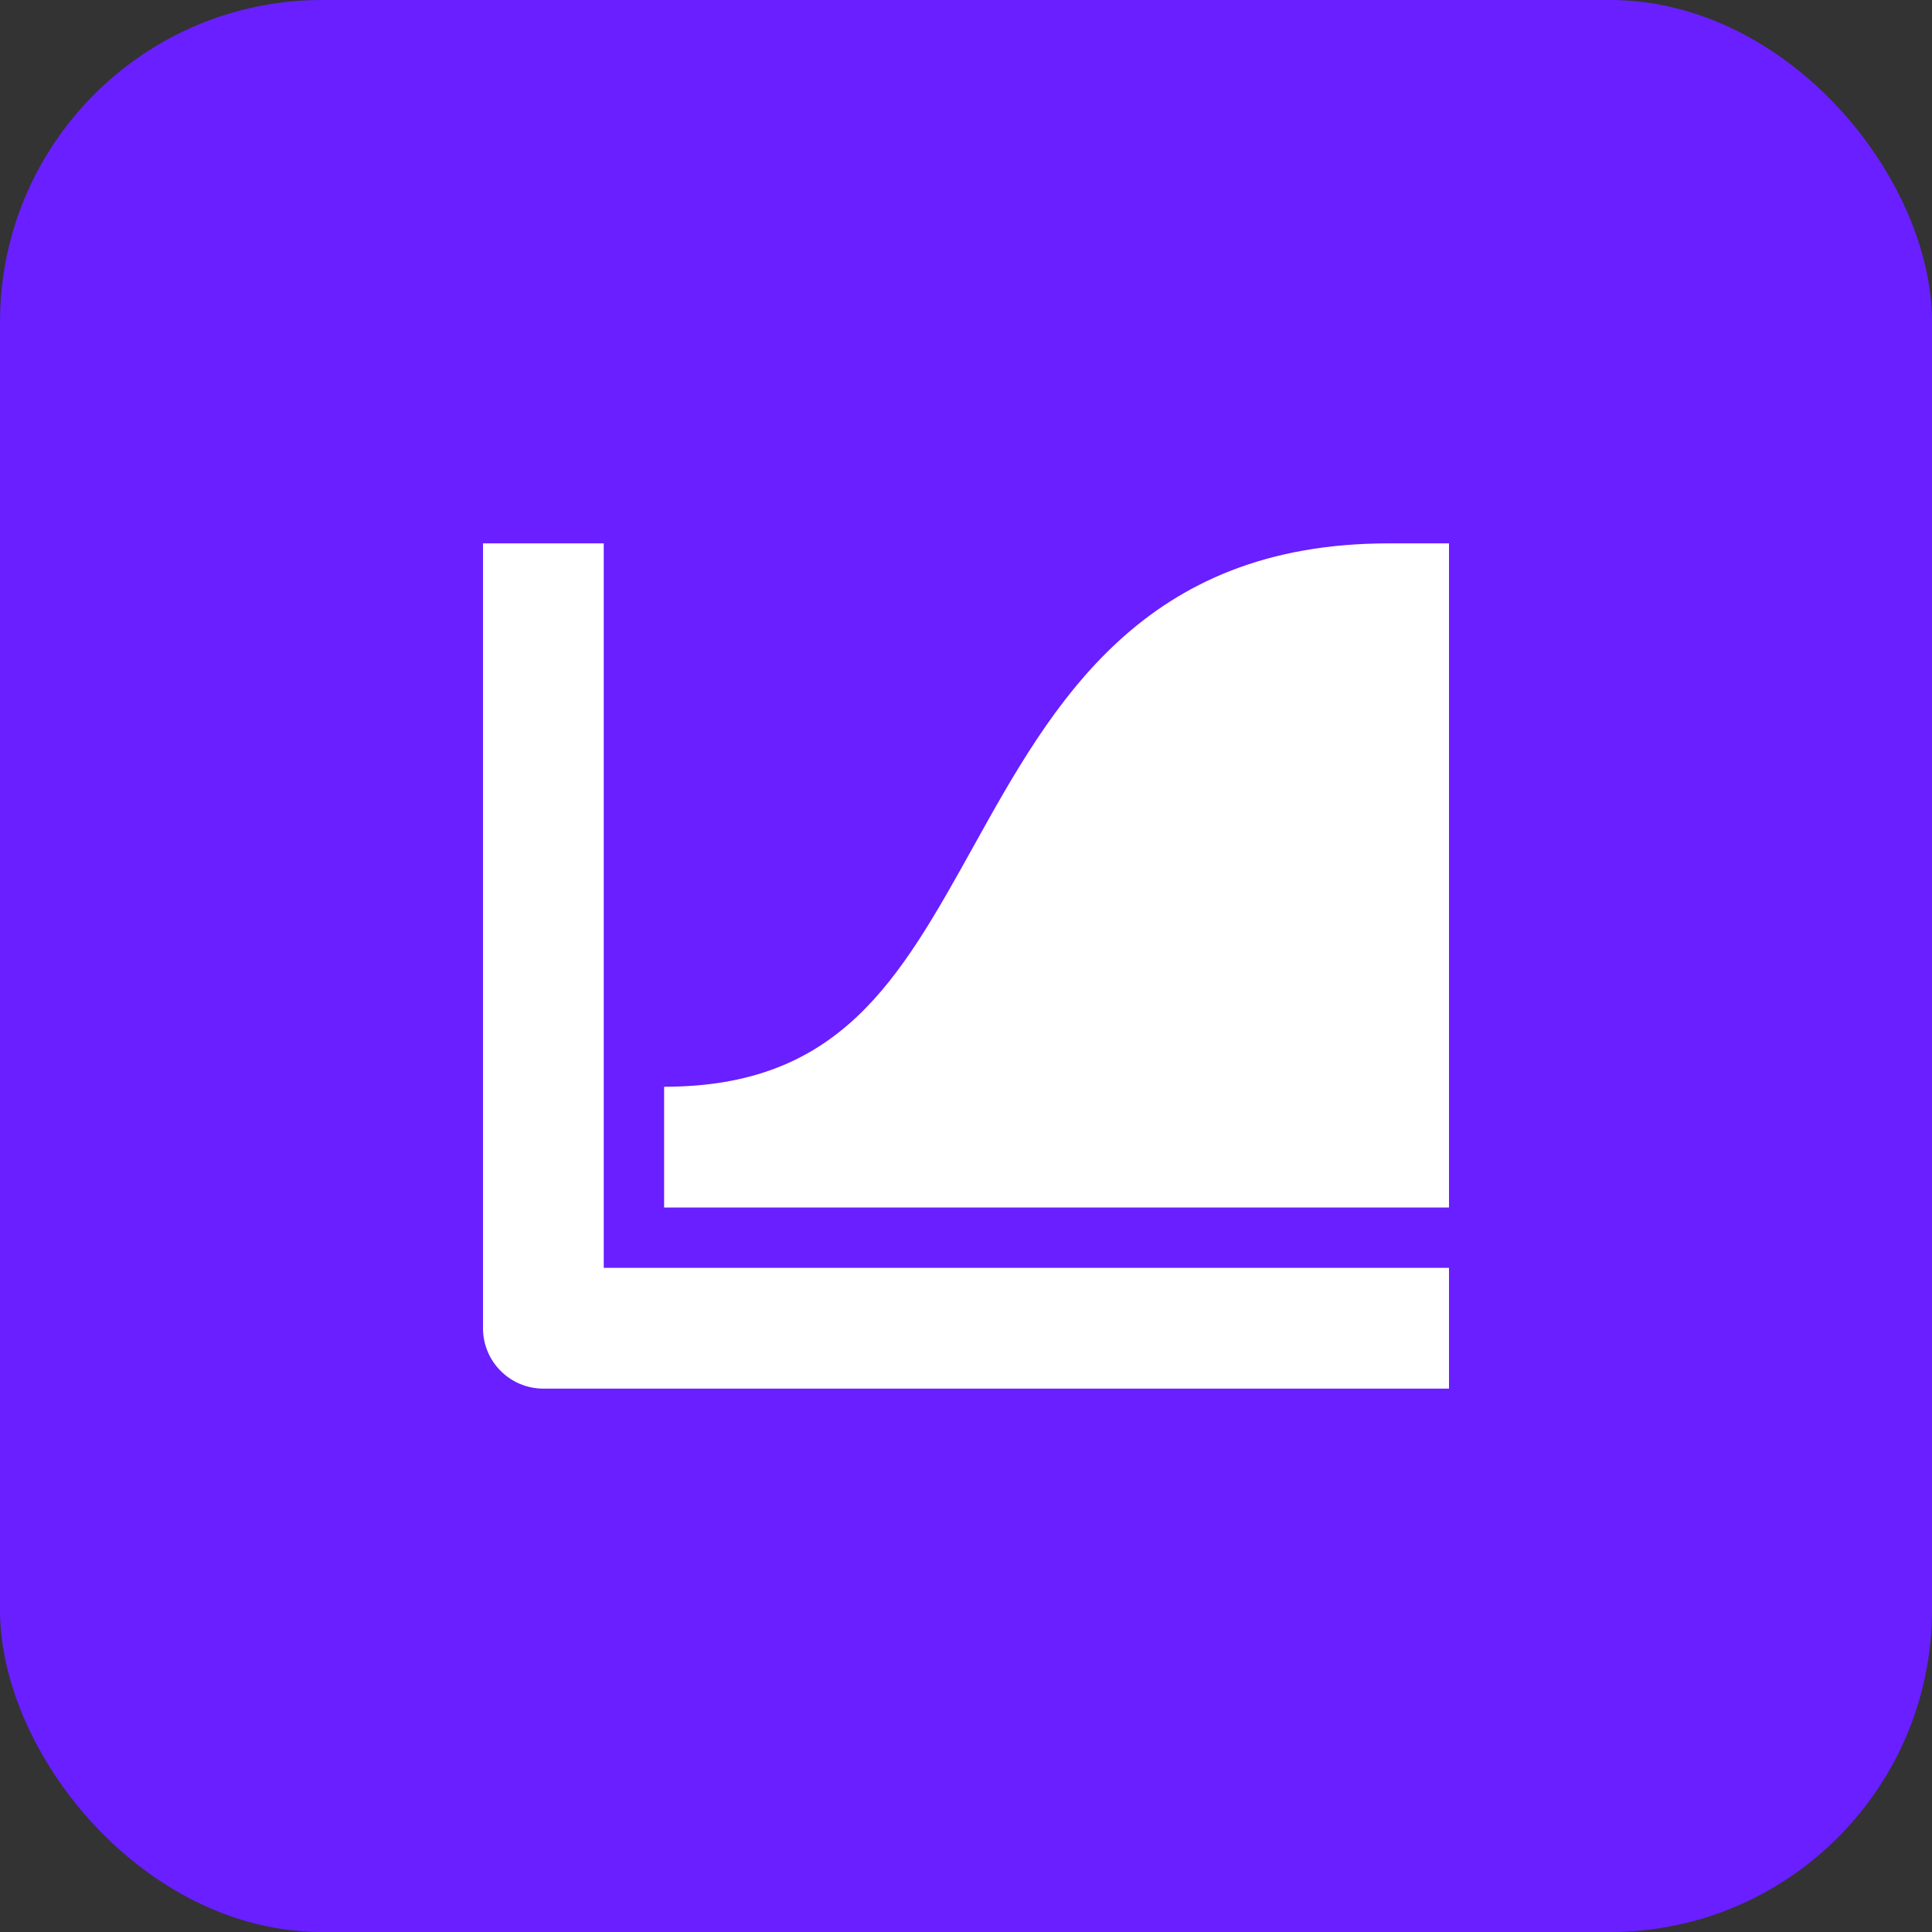
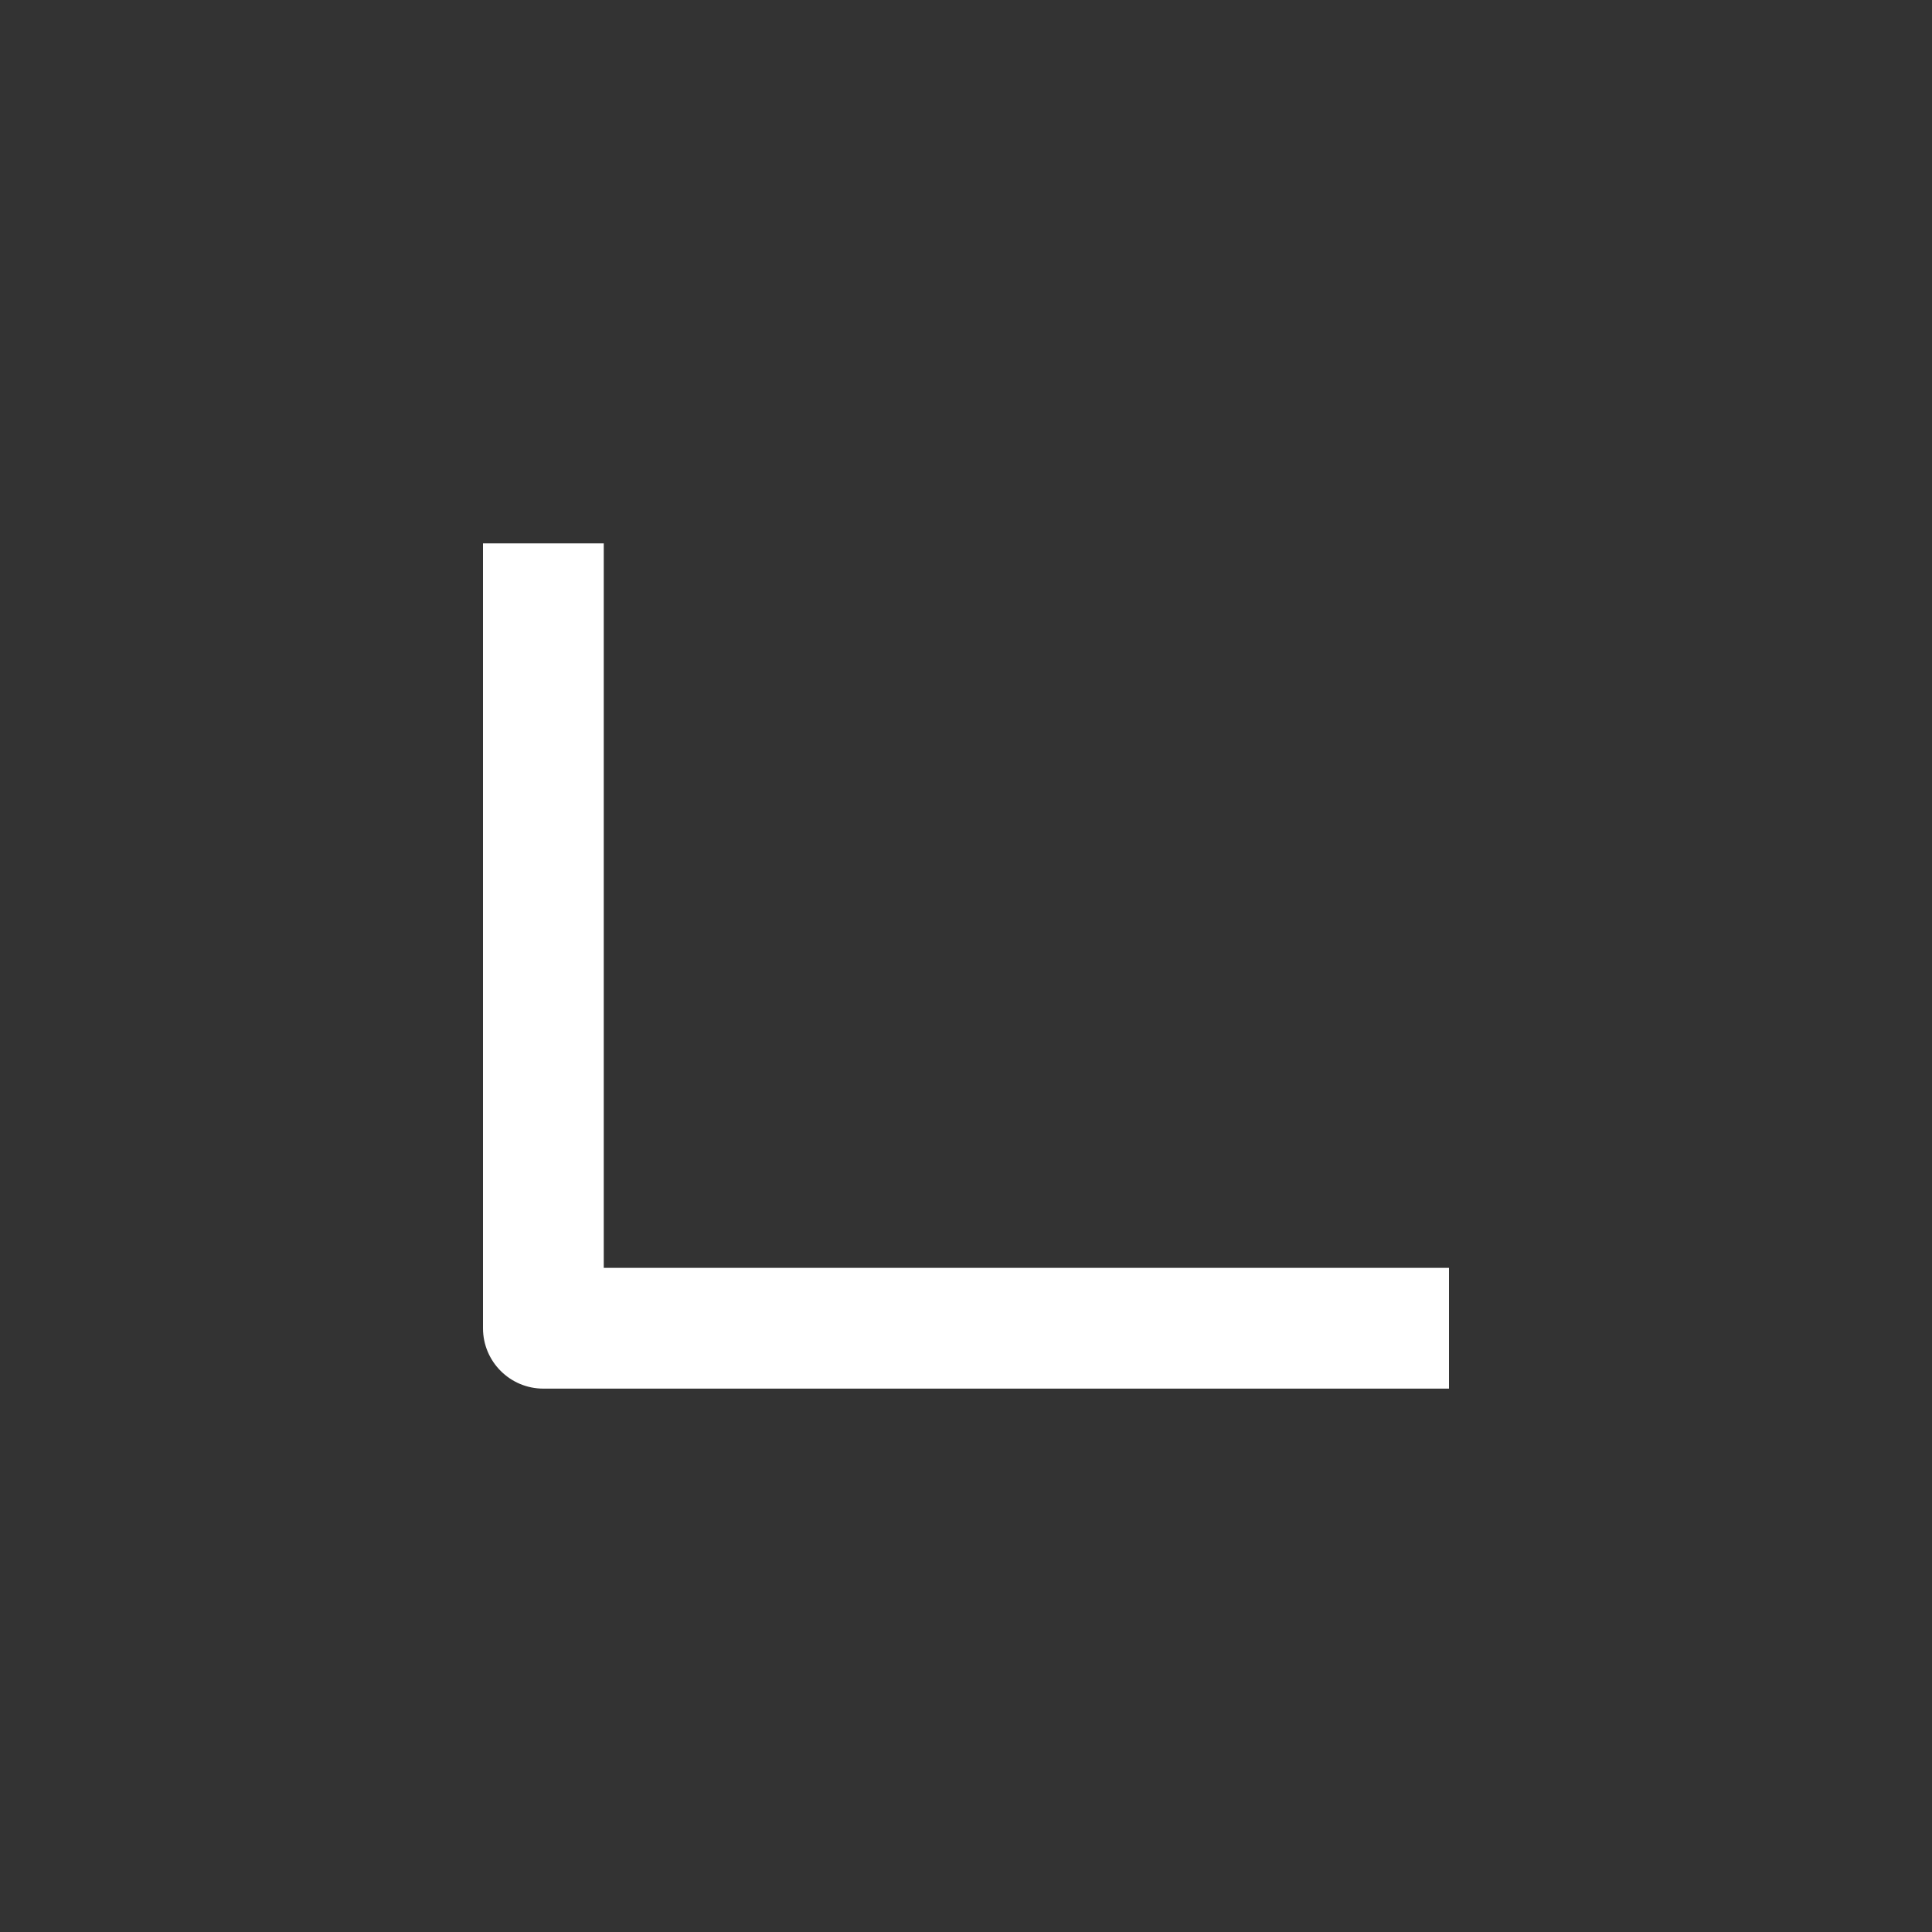
<svg xmlns="http://www.w3.org/2000/svg" width="48" height="48" viewBox="0 0 48 48" fill="none">
  <rect x="0" y="0" width="48" height="48" fill="#333333" stroke="none" />
-   <rect width="48" height="48" rx="8" fill="#691FFF" />
  <path d="M36 34.5H13.5C12.672 34.5 12 33.828 12 33V13.5H15V31.5H36V34.5Z" fill="white" />
-   <path d="M36 30H16.5V27C20.868 27 22.334 24.361 24.189 21.023C26.148 17.496 28.368 13.5 34.5 13.5H36V30Z" fill="white" />
</svg>